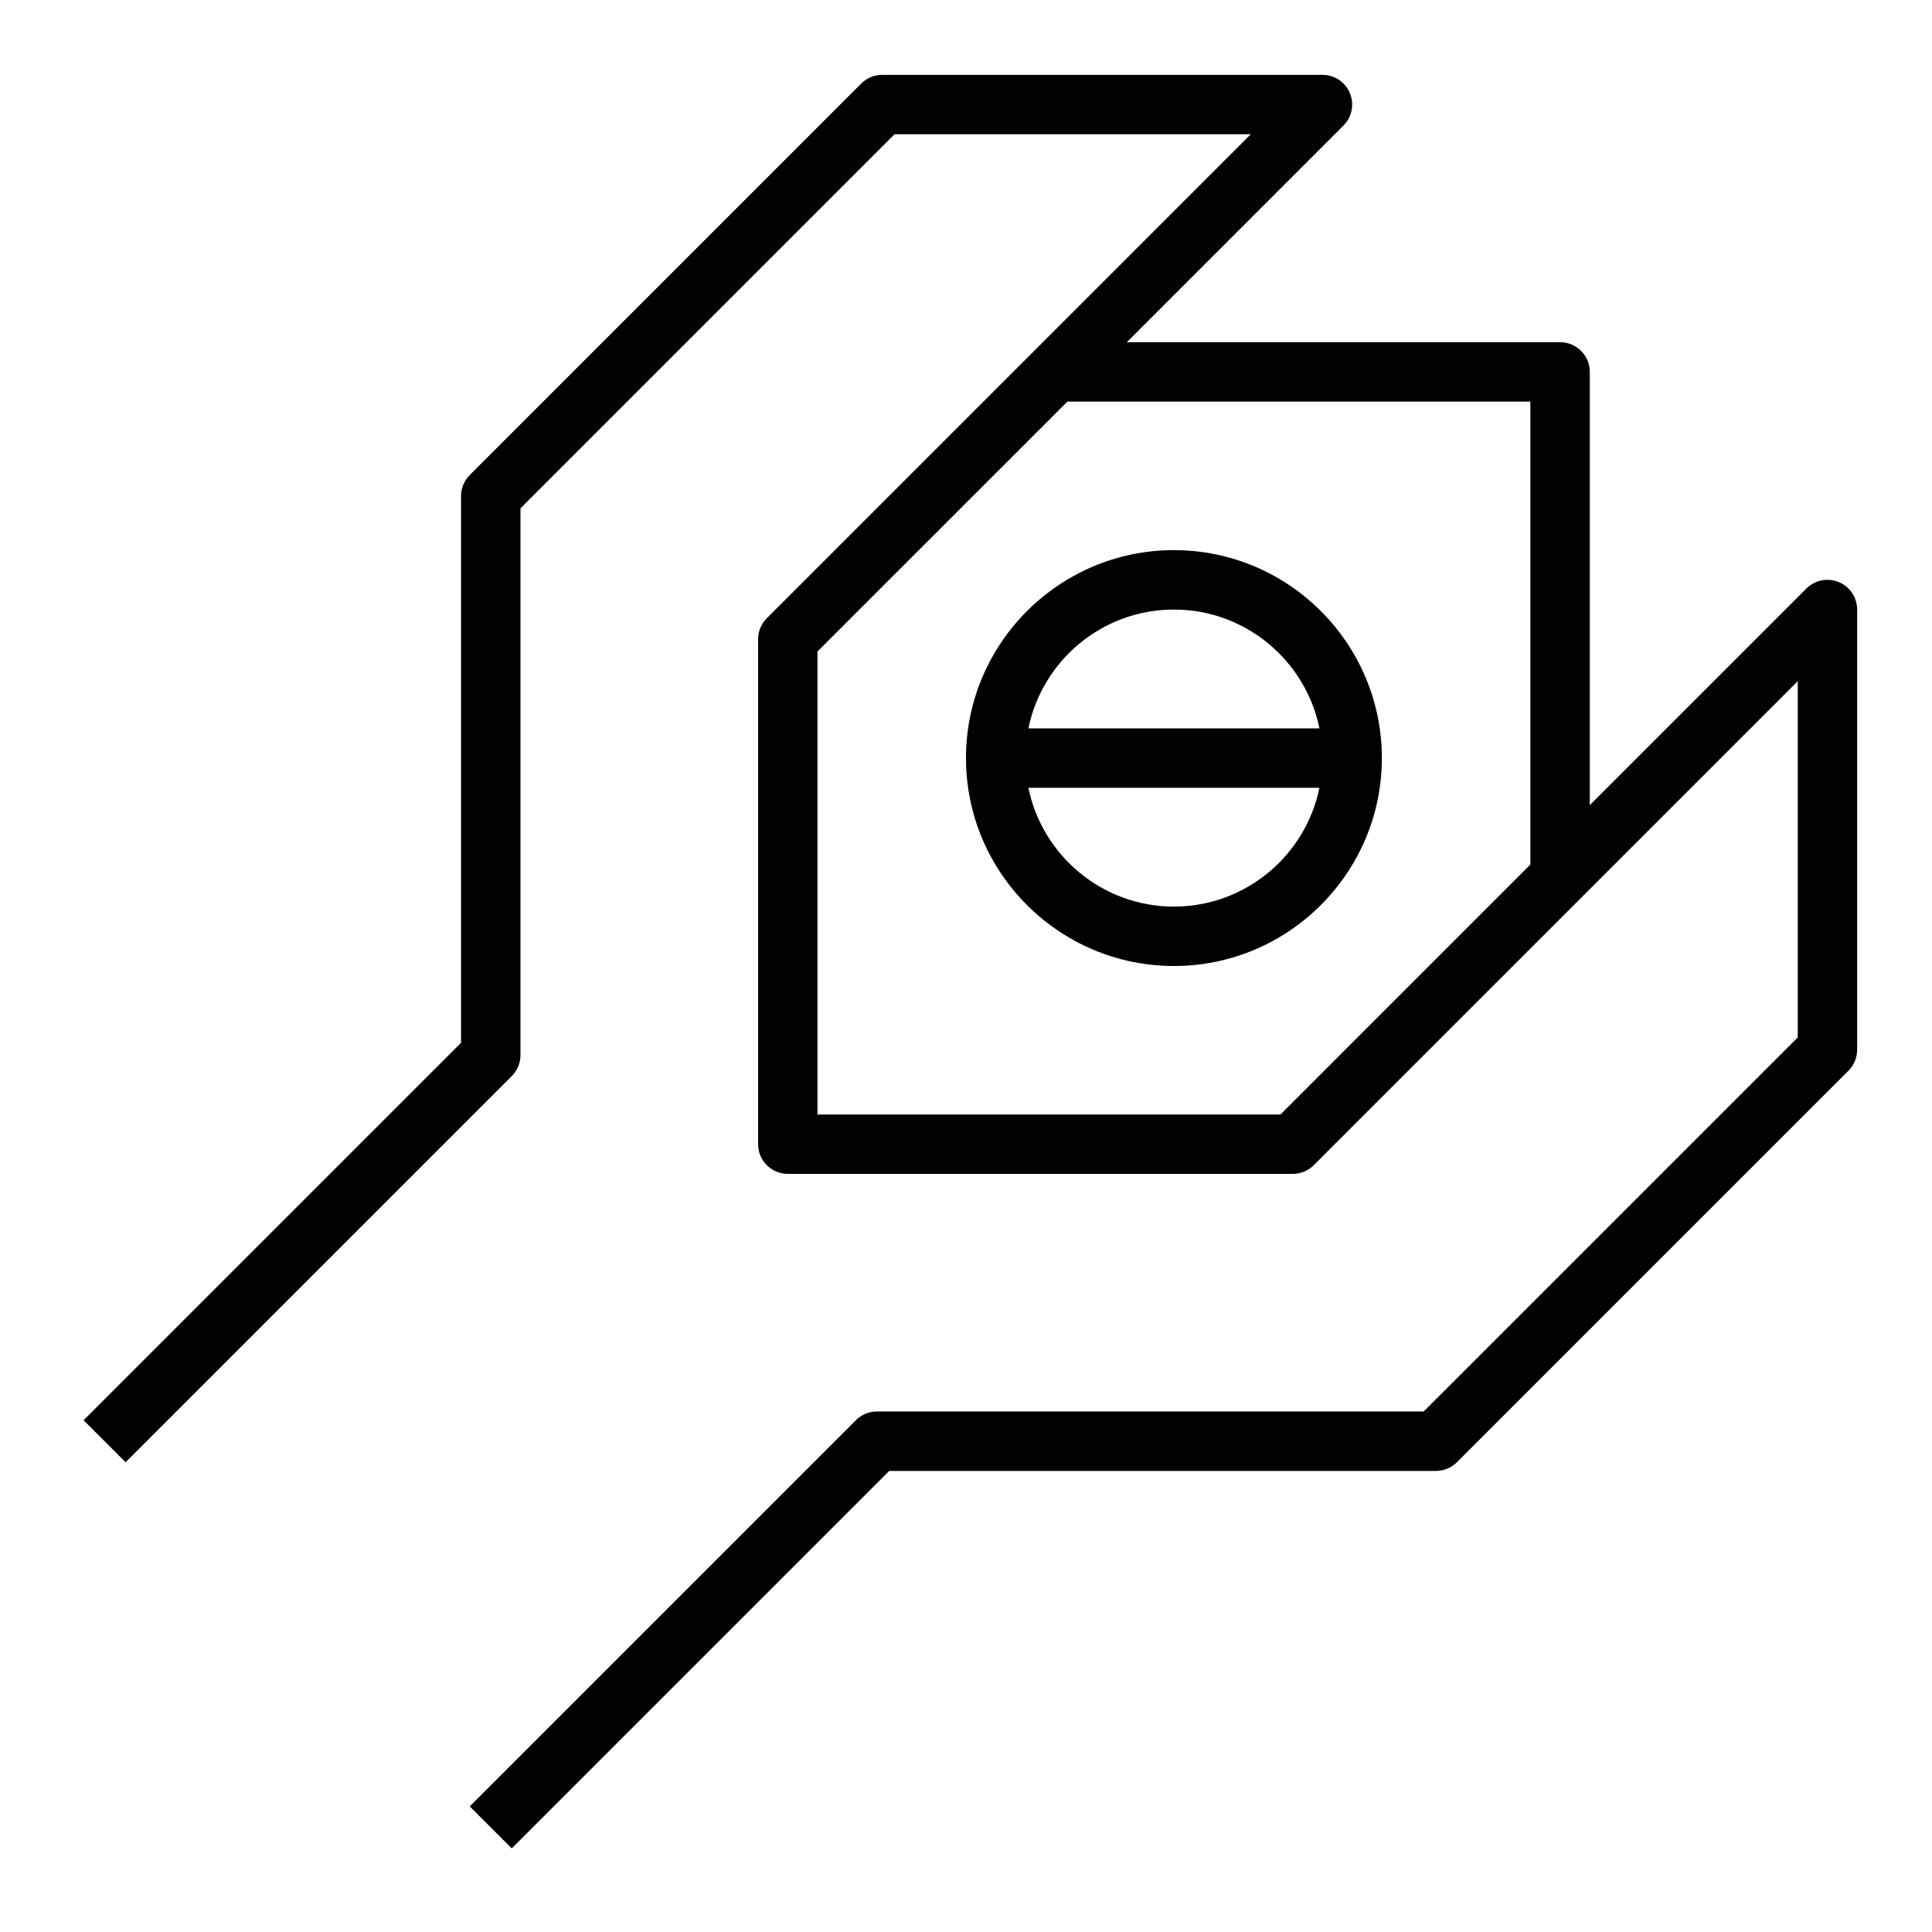
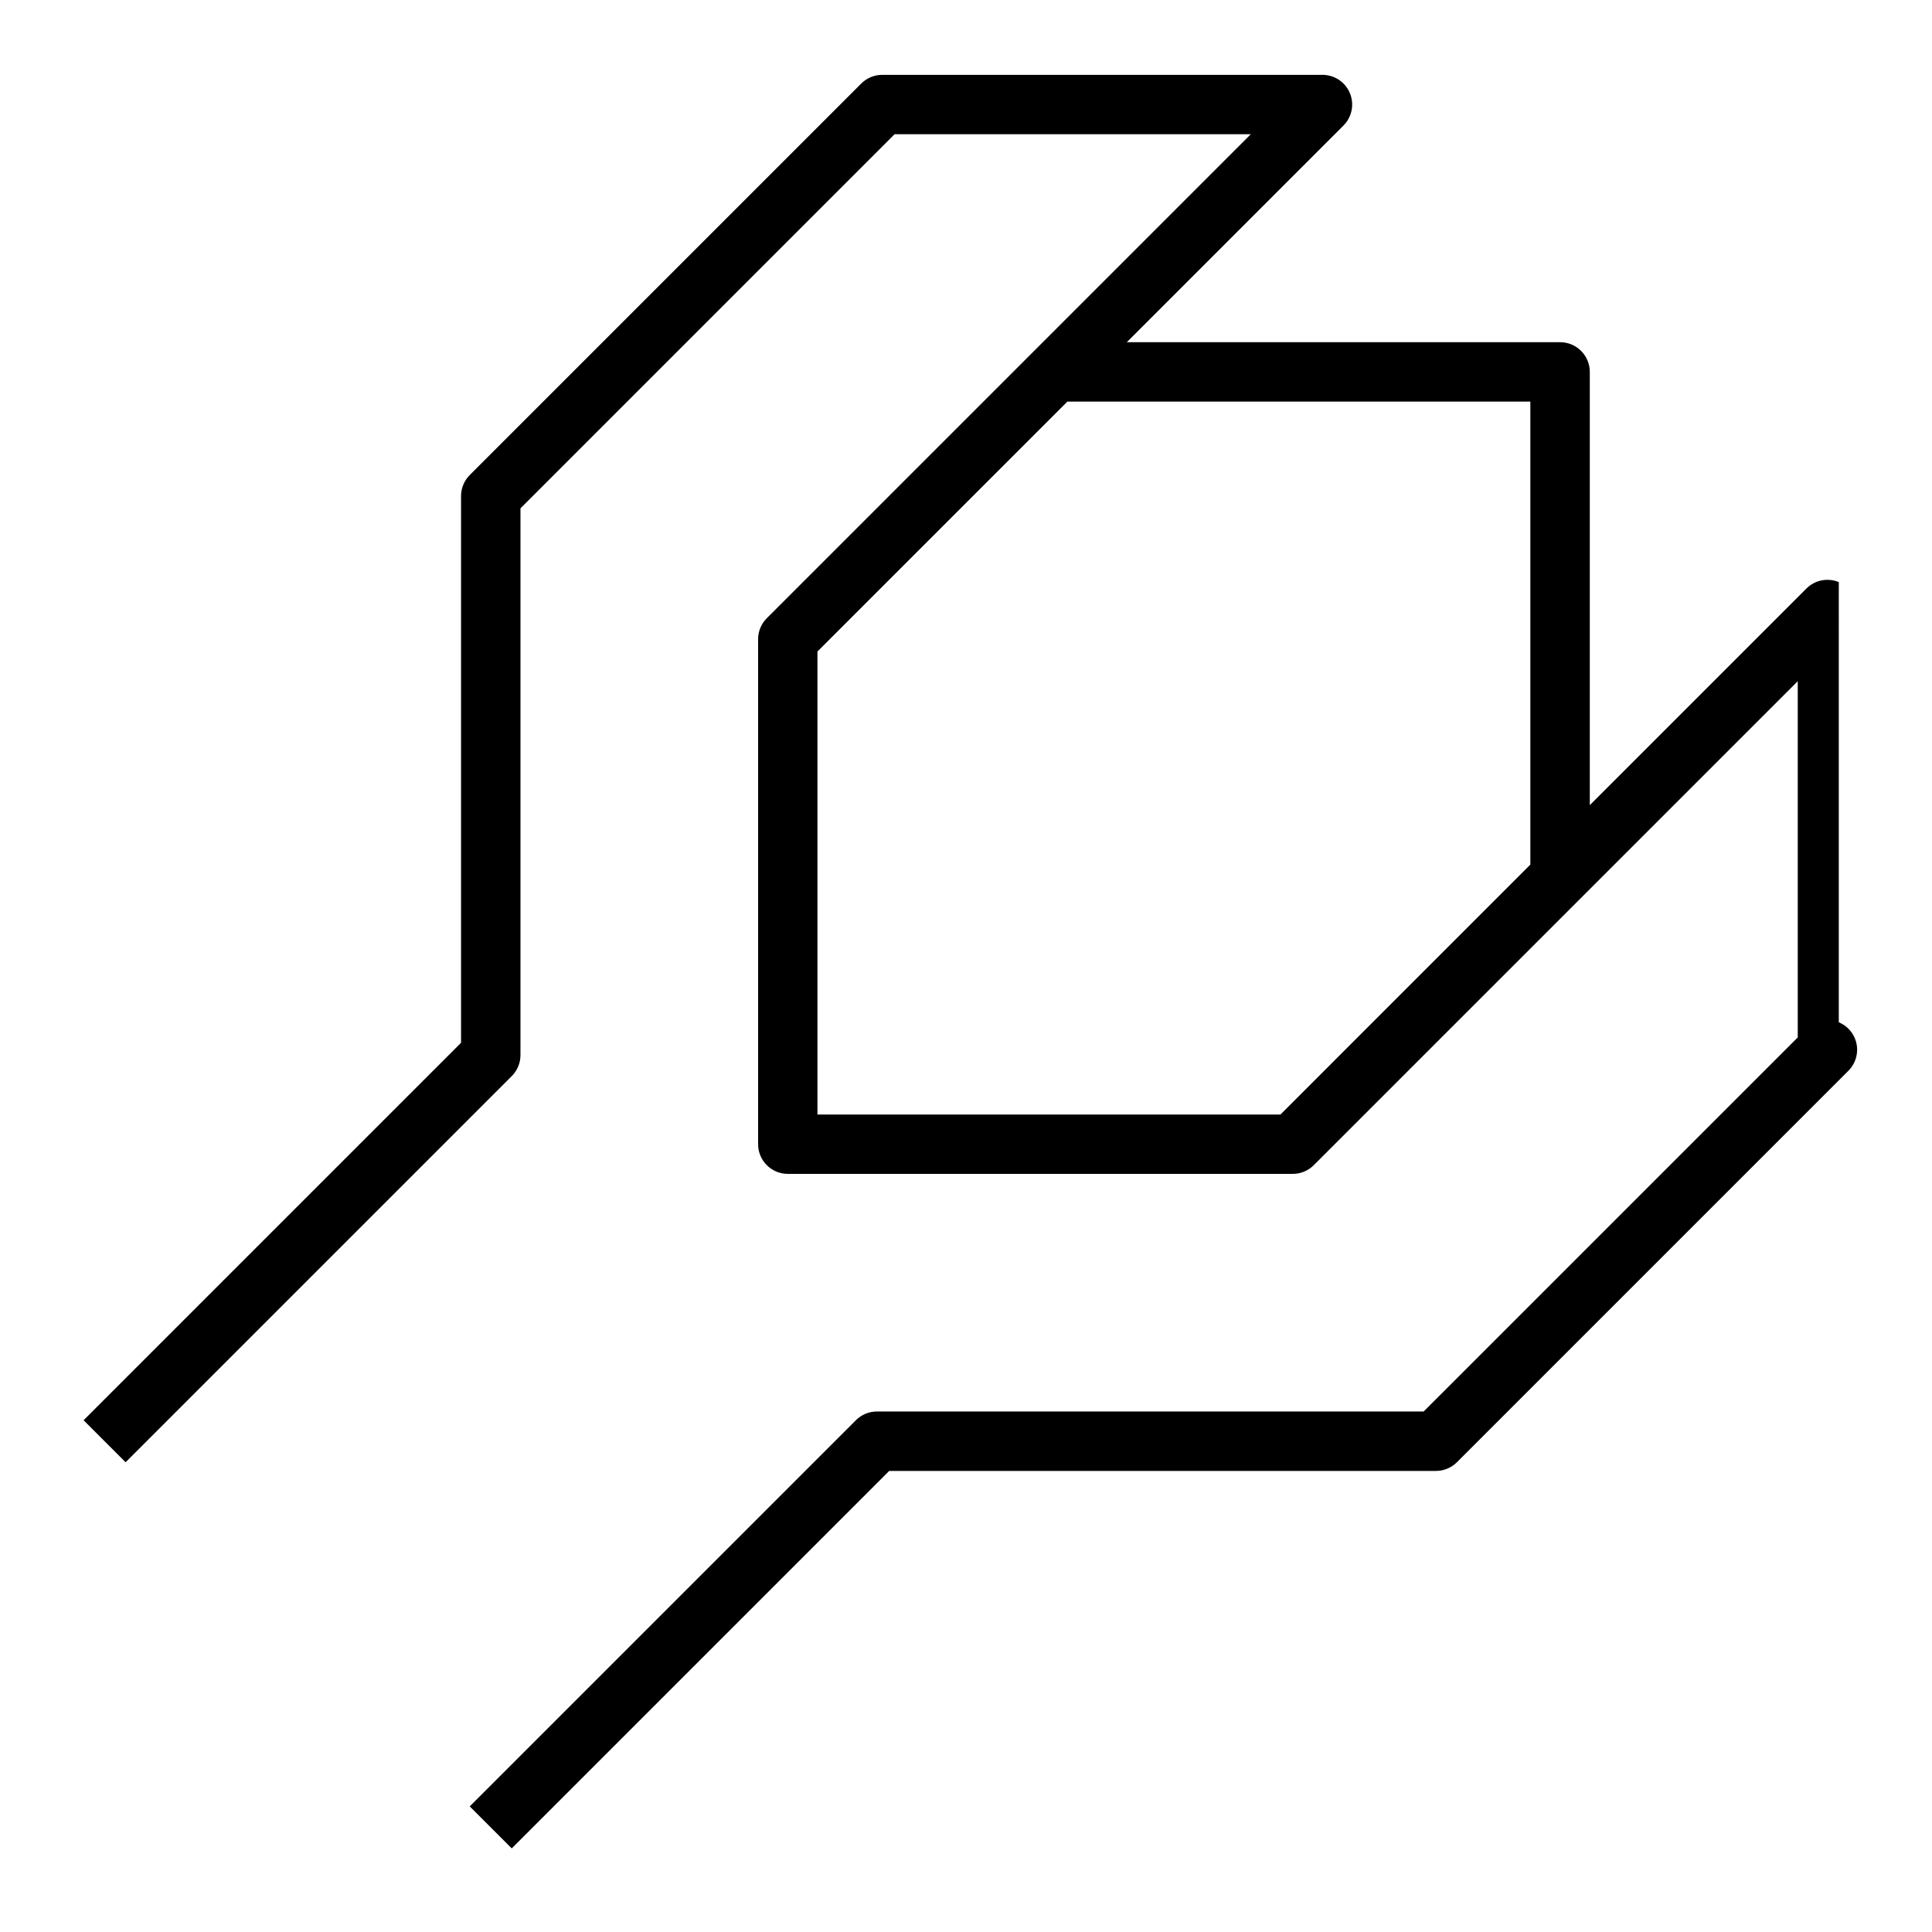
<svg xmlns="http://www.w3.org/2000/svg" fill="#000000" width="800px" height="800px" version="1.1" viewBox="144 144 512 512">
  <g>
-     <path d="m631.3 298.26c-2.945-1.219-6.328-0.543-8.582 1.707l-57.406 57.41v-114.82c0-4.344-3.519-7.871-7.871-7.871h-114.82l57.41-57.41c2.25-2.25 2.93-5.637 1.707-8.582-1.211-2.938-4.09-4.859-7.273-4.859h-116.66c-2.094 0-4.094 0.828-5.566 2.305l-103.75 103.75c-1.48 1.484-2.305 3.484-2.305 5.57v144.89l-100.03 100.03 11.133 11.133 102.34-102.34c1.477-1.477 2.305-3.484 2.305-5.57v-144.89l99.141-99.141h94.402l-128.26 128.26c-1.48 1.473-2.309 3.481-2.309 5.566v133.82c0 4.344 3.519 7.871 7.871 7.871h133.82c2.094 0 4.094-0.828 5.566-2.305l128.26-128.26v94.402l-99.141 99.137h-144.89c-2.094 0-4.094 0.828-5.566 2.305l-102.34 102.34 11.133 11.133 100.03-100.03h144.89c2.094 0 4.094-0.828 5.566-2.305l103.75-103.75c1.477-1.484 2.305-3.481 2.305-5.566v-116.66c0-3.18-1.914-6.055-4.859-7.273zm-147.97 141.1h-122.7v-122.7l66.238-66.234h122.69v122.7z" />
-     <path d="m455.1 289.79c-30.379 0-55.105 24.719-55.105 55.105s24.727 55.105 55.105 55.105c30.379 0 55.105-24.719 55.105-55.105s-24.727-55.105-55.105-55.105zm0 15.746c19.004 0 34.906 13.547 38.566 31.488h-77.129c3.66-17.941 19.562-31.488 38.562-31.488zm0 78.719c-19.004 0-34.906-13.547-38.566-31.488h77.129c-3.656 17.941-19.559 31.488-38.562 31.488z" />
+     <path d="m631.3 298.26c-2.945-1.219-6.328-0.543-8.582 1.707l-57.406 57.41v-114.82c0-4.344-3.519-7.871-7.871-7.871h-114.82l57.41-57.41c2.25-2.25 2.93-5.637 1.707-8.582-1.211-2.938-4.09-4.859-7.273-4.859h-116.66c-2.094 0-4.094 0.828-5.566 2.305l-103.75 103.75c-1.48 1.484-2.305 3.484-2.305 5.57v144.89l-100.03 100.03 11.133 11.133 102.34-102.34c1.477-1.477 2.305-3.484 2.305-5.57v-144.89l99.141-99.141h94.402l-128.26 128.26c-1.48 1.473-2.309 3.481-2.309 5.566v133.82c0 4.344 3.519 7.871 7.871 7.871h133.82c2.094 0 4.094-0.828 5.566-2.305l128.26-128.26v94.402l-99.141 99.137h-144.89c-2.094 0-4.094 0.828-5.566 2.305l-102.34 102.34 11.133 11.133 100.03-100.03h144.89c2.094 0 4.094-0.828 5.566-2.305l103.75-103.75c1.477-1.484 2.305-3.481 2.305-5.566c0-3.18-1.914-6.055-4.859-7.273zm-147.97 141.1h-122.7v-122.7l66.238-66.234h122.69v122.7z" />
  </g>
</svg>